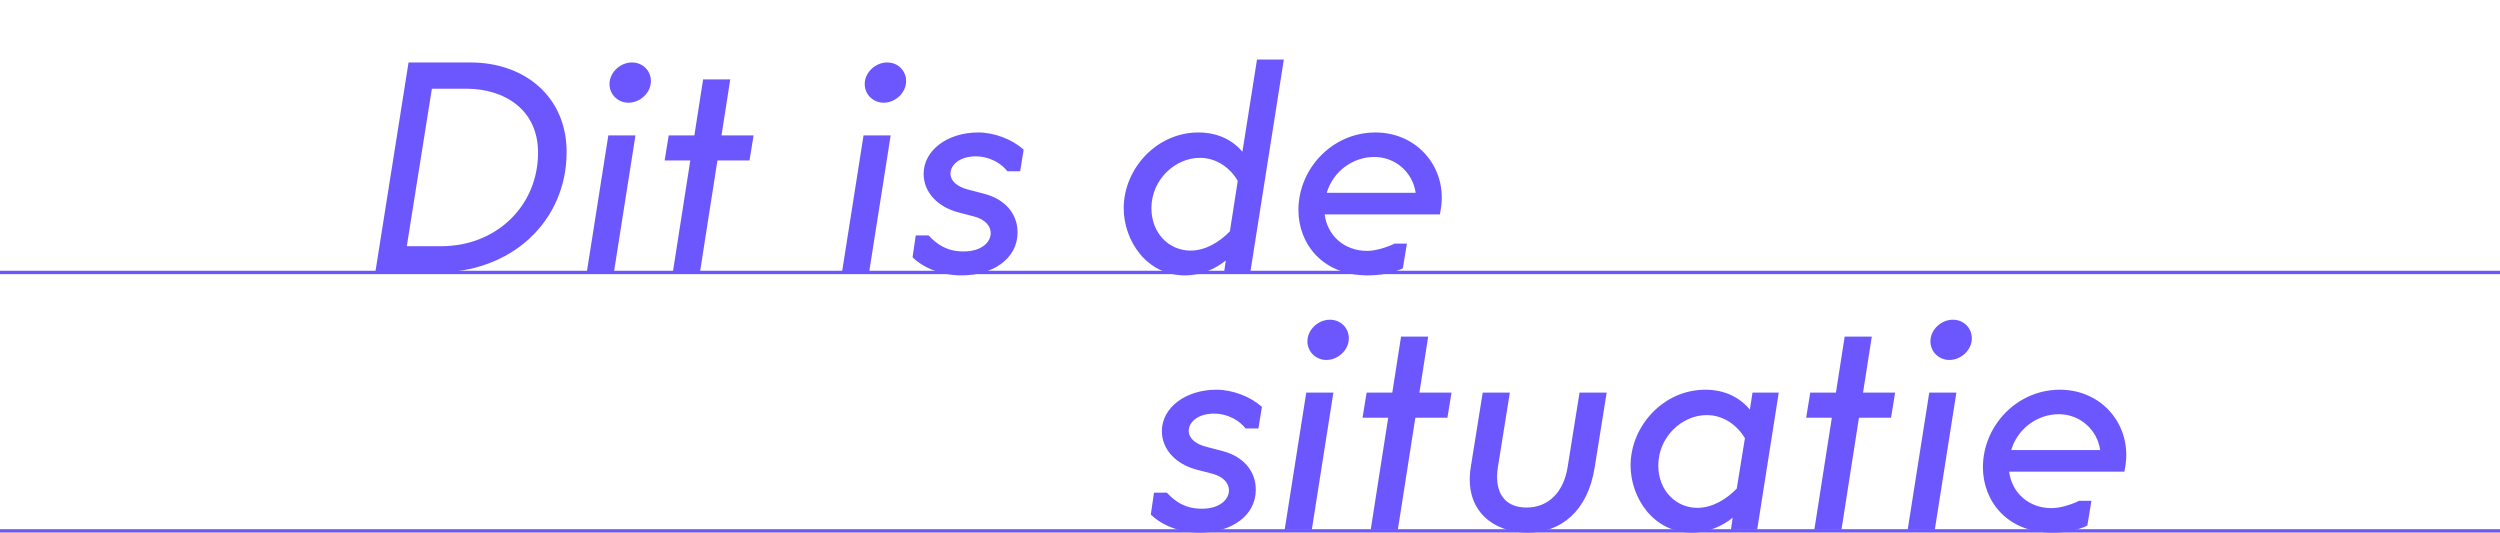
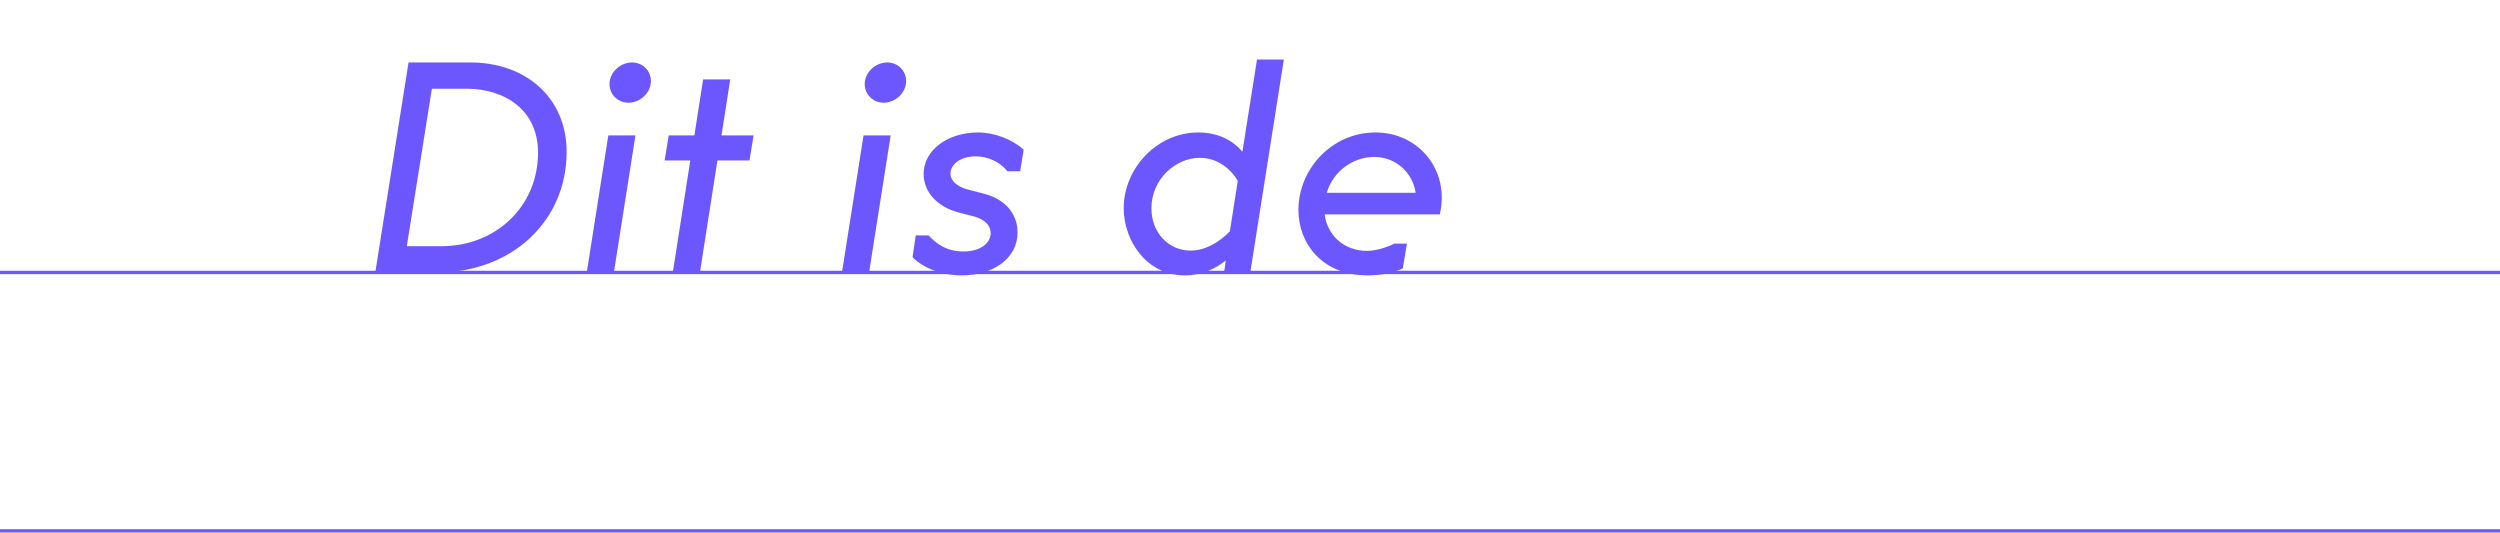
<svg xmlns="http://www.w3.org/2000/svg" id="Laag_1" data-name="Laag 1" viewBox="0 0 600 127.83">
  <defs>
    <style>
      .cls-1 {
        fill: #6c57ff;
        stroke-width: 0px;
      }

      .cls-2 {
        fill: none;
        stroke: #6c57ff;
        stroke-width: .81px;
      }
    </style>
  </defs>
  <path class="cls-1" d="M318.41,46.28c1.54-5.18,6.3-8.61,11.41-8.61s9.24,3.71,9.94,8.61h-21.35ZM311.62,50.41c0,8.05,5.74,15.68,16.66,15.68,3.15,0,6.23-.63,8.4-1.68l.98-5.95h-2.94c-2.24,1.05-4.69,1.75-6.65,1.75-5.39,0-9.52-3.64-10.15-8.75h27.65l.21-1.19c1.68-9.66-5.32-18.48-15.68-18.48s-18.48,8.68-18.48,18.62M276.34,49.99c0-6.93,5.74-12.11,11.62-12.11,4.13,0,7.35,2.52,9.1,5.53l-1.89,12.11c-2.38,2.45-5.74,4.62-9.45,4.62-5.18,0-9.38-4.2-9.38-10.15M301.68,14.29l-3.5,22.12c-2.1-2.52-5.6-4.62-10.57-4.62-10.01,0-17.92,8.68-17.92,18.2,0,7.7,5.46,16.1,14.7,16.1,3.99,0,7.35-1.61,9.8-3.57l-.42,2.87h6.3l8.05-51.1h-6.44ZM237.77,55.94c0,2.17-2.17,4.41-6.51,4.41-3.99,0-6.37-1.68-8.4-3.85h-3.08l-.77,5.25c2.73,2.66,7.07,4.34,11.76,4.34,7.49,0,13.44-3.99,13.44-10.29,0-4.48-2.94-7.98-8.05-9.31l-3.78-.98c-3.01-.77-4.27-2.31-4.27-3.85,0-2.03,2.17-4.13,6.02-4.13,3.64,0,6.37,1.89,7.63,3.57h3.08l.84-5.18c-2.8-2.52-7.07-4.13-10.92-4.13-7.35,0-13.09,4.27-13.09,9.94,0,4.34,3.29,7.91,8.33,9.24l3.78.98c2.87.77,3.99,2.45,3.99,3.99M207.53,20.17c0,2.52,2.03,4.48,4.55,4.48,2.8,0,5.39-2.38,5.39-5.18,0-2.45-1.89-4.48-4.55-4.48-2.8,0-5.39,2.38-5.39,5.18M202.07,65.39h6.51l5.18-32.9h-6.51l-5.18,32.9ZM179.88,38.51l.98-6.02h-7.7l2.1-13.44h-6.51l-2.1,13.44h-6.16l-.98,6.02h6.16l-4.2,26.88h6.51l4.2-26.88h7.7ZM146.28,20.17c0,2.52,2.03,4.48,4.55,4.48,2.8,0,5.39-2.38,5.39-5.18,0-2.45-1.89-4.48-4.55-4.48-2.8,0-5.39,2.38-5.39,5.18M140.82,65.39h6.51l5.18-32.9h-6.51l-5.18,32.9ZM97.63,59.09l6.02-37.8h8.26c9.1,0,17.22,4.97,17.22,15.33,0,12.81-10.01,22.47-23.24,22.47h-8.26ZM112.89,14.99h-14.84l-7.98,50.4h14.84c18.06,0,31.08-12.46,31.08-28.91,0-13.23-10.01-21.49-23.1-21.49" />
  <g>
    <line class="cls-2" y1="65.39" x2="600" y2="65.39" />
    <line class="cls-2" y1="127.41" x2="600" y2="127.41" />
  </g>
-   <path class="cls-1" d="M482.69,108.02c1.54-5.18,6.3-8.61,11.41-8.61s9.24,3.71,9.94,8.61h-21.35ZM475.9,112.15c0,8.05,5.74,15.68,16.66,15.68,3.15,0,6.23-.63,8.4-1.68l.98-5.95h-2.94c-2.24,1.05-4.69,1.75-6.65,1.75-5.39,0-9.52-3.64-10.15-8.75h27.65l.21-1.19c1.68-9.66-5.32-18.48-15.68-18.48s-18.48,8.68-18.48,18.62M463.3,81.91c0,2.52,2.03,4.48,4.55,4.48,2.8,0,5.39-2.38,5.39-5.18,0-2.45-1.89-4.48-4.55-4.48-2.8,0-5.39,2.38-5.39,5.18M457.84,127.13h6.51l5.18-32.9h-6.51l-5.18,32.9ZM453.85,100.25l.98-6.02h-7.7l2.1-13.44h-6.51l-2.1,13.44h-6.16l-.98,6.02h6.16l-4.2,26.88h6.51l4.2-26.88h7.7ZM397.99,111.73c0-6.93,5.74-12.11,11.62-12.11,4.13,0,7.35,2.52,9.17,5.53l-1.96,12.11c-2.38,2.45-5.74,4.62-9.45,4.62-5.18,0-9.38-4.2-9.38-10.15M420.6,94.23l-.63,4.06c-2.17-2.59-5.6-4.76-10.71-4.76-10.01,0-17.92,8.68-17.92,18.2,0,7.7,5.46,16.1,14.7,16.1,3.99,0,7.35-1.61,9.8-3.57l-.42,2.87h6.3l5.18-32.9h-6.3ZM376.22,112.15c-.91,5.74-4.41,9.66-9.87,9.66s-7.77-3.92-6.86-9.66l2.87-17.92h-6.51l-2.87,17.92c-1.68,10.64,5.74,15.68,13.65,15.68s14.42-5.04,16.1-15.68l2.87-17.92h-6.51l-2.87,17.92ZM347.38,100.25l.98-6.02h-7.7l2.1-13.44h-6.51l-2.1,13.44h-6.16l-.98,6.02h6.16l-4.2,26.88h6.51l4.2-26.88h7.7ZM313.78,81.91c0,2.52,2.03,4.48,4.55,4.48,2.8,0,5.39-2.38,5.39-5.18,0-2.45-1.89-4.48-4.55-4.48-2.8,0-5.39,2.38-5.39,5.18M308.32,127.13h6.51l5.18-32.9h-6.51l-5.18,32.9ZM294.95,117.68c0,2.17-2.17,4.41-6.51,4.41-3.99,0-6.37-1.68-8.4-3.85h-3.08l-.77,5.25c2.73,2.66,7.07,4.34,11.76,4.34,7.49,0,13.44-3.99,13.44-10.29,0-4.48-2.94-7.98-8.05-9.31l-3.78-.98c-3.01-.77-4.27-2.31-4.27-3.85,0-2.03,2.17-4.13,6.02-4.13,3.64,0,6.37,1.89,7.63,3.57h3.08l.84-5.18c-2.8-2.52-7.07-4.13-10.92-4.13-7.35,0-13.09,4.27-13.09,9.94,0,4.34,3.29,7.91,8.33,9.24l3.78.98c2.87.77,3.99,2.45,3.99,3.99" />
</svg>